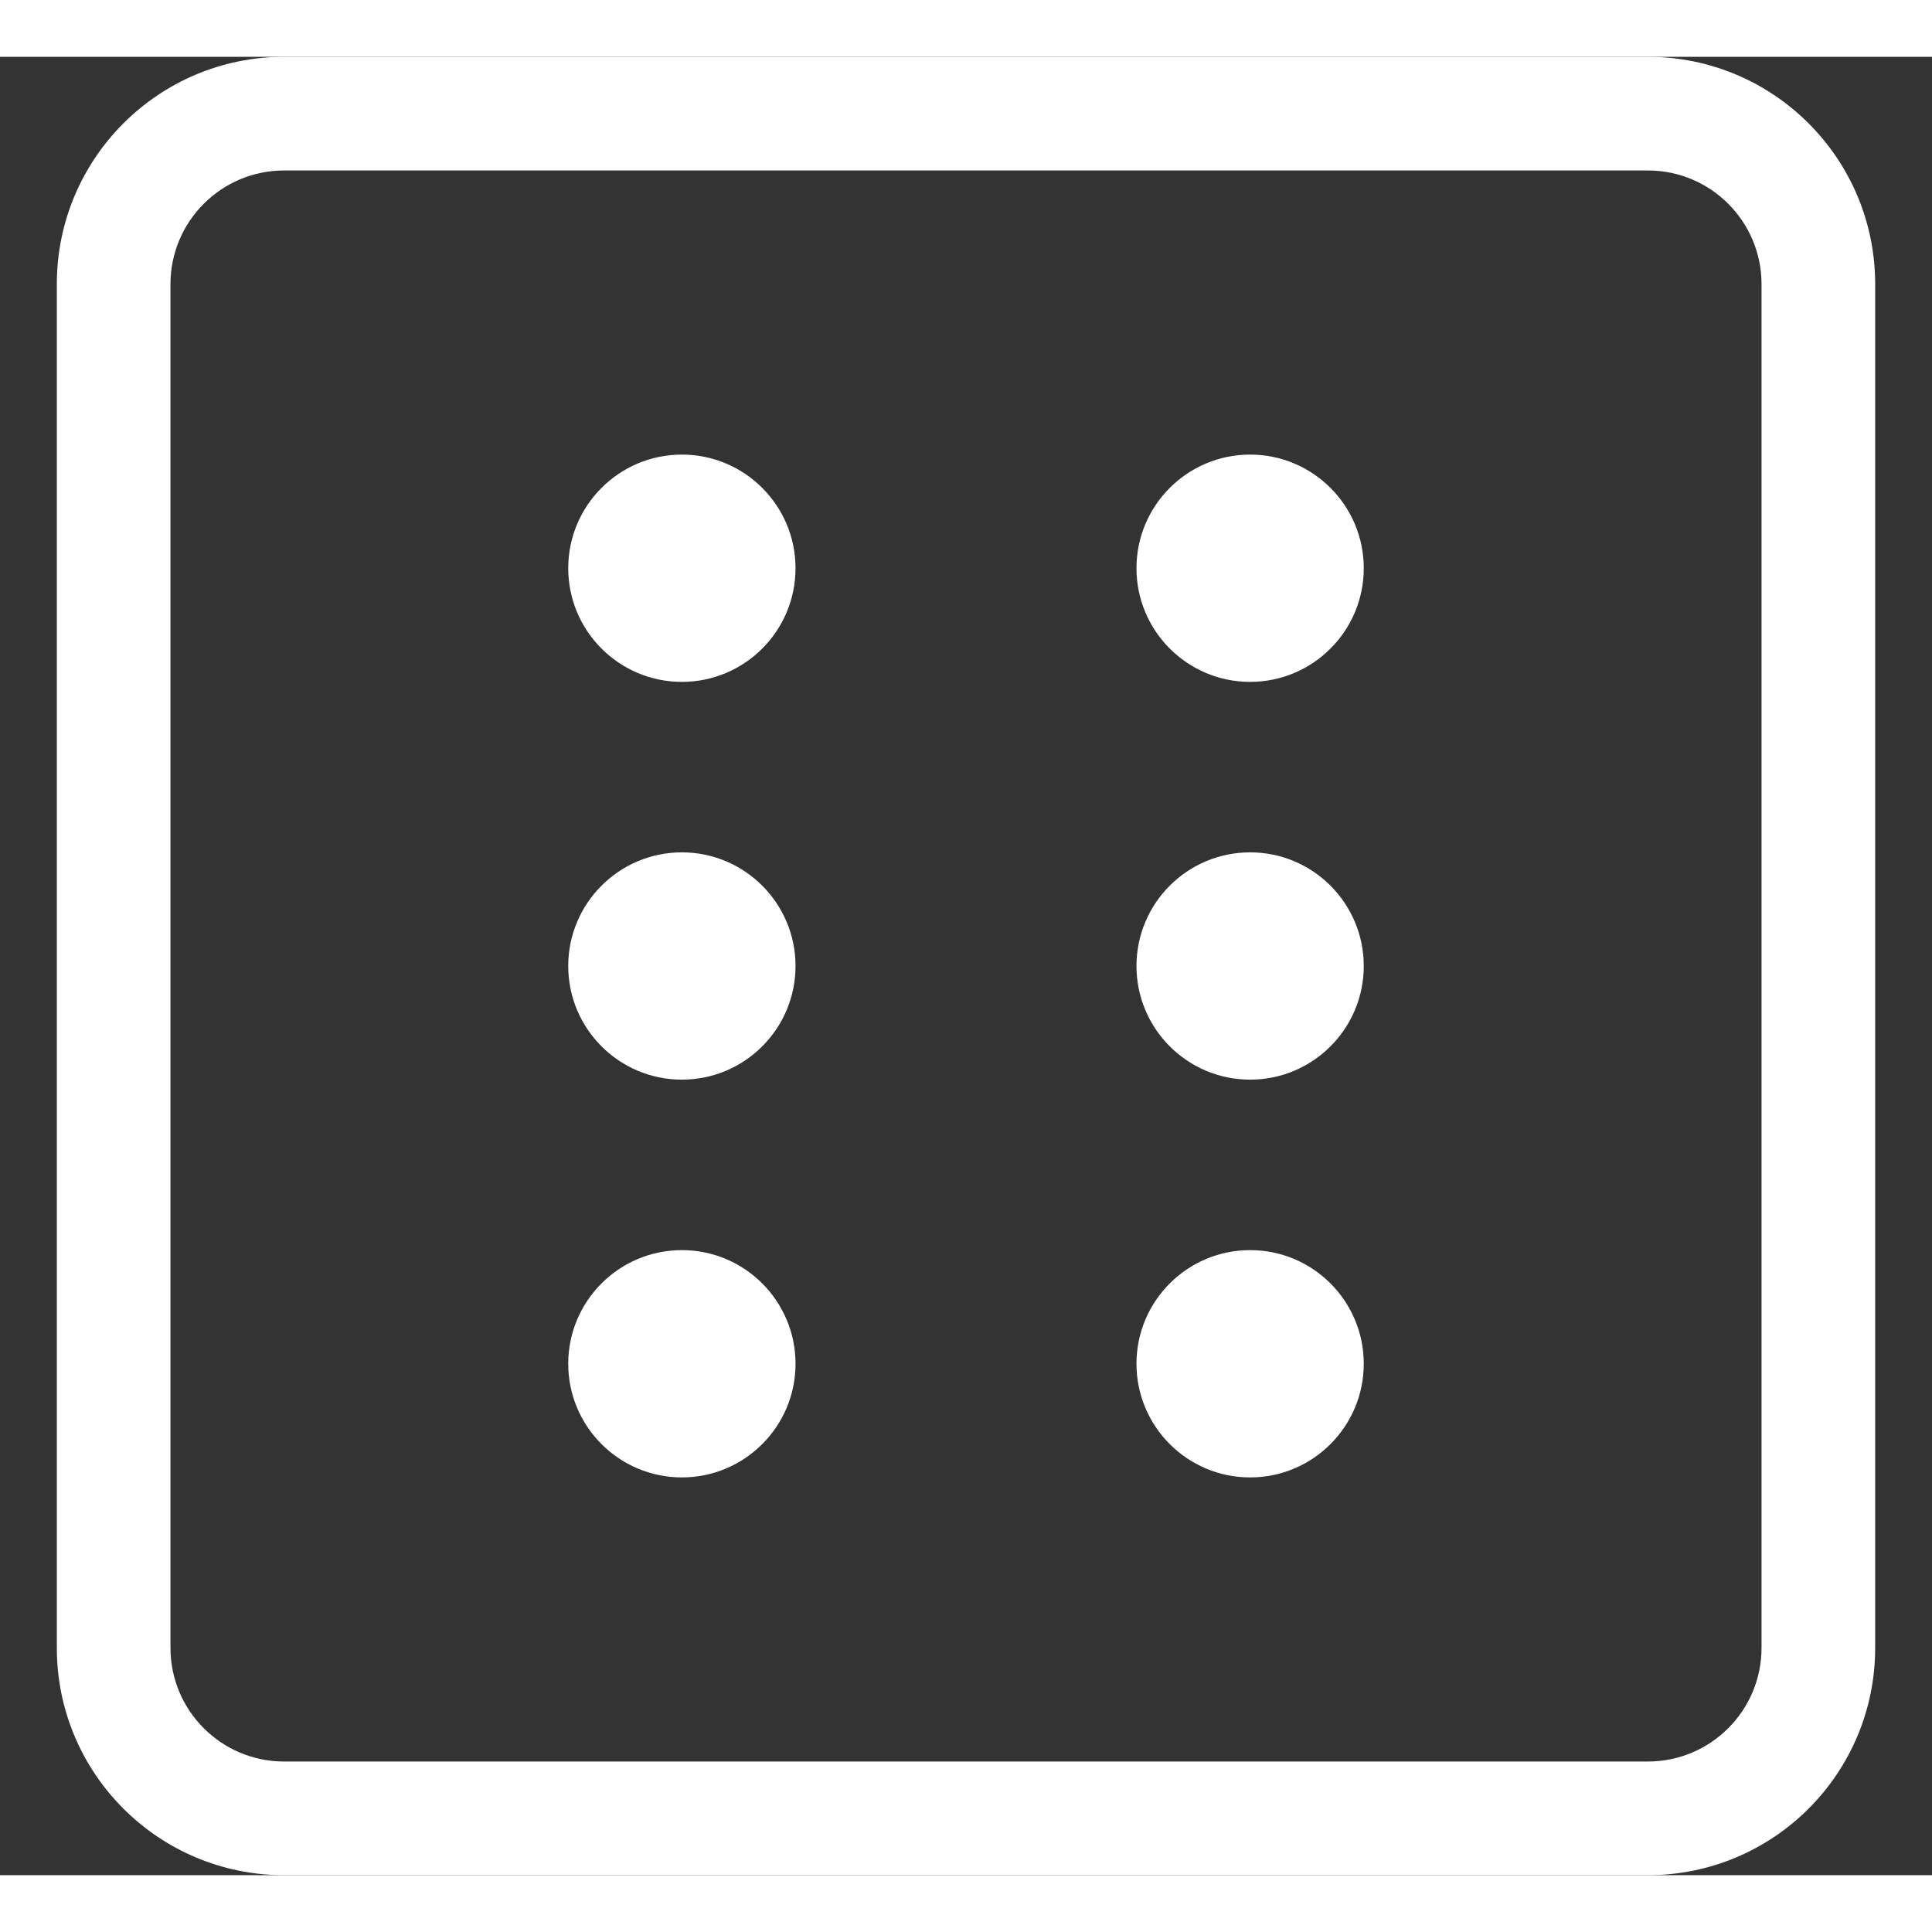
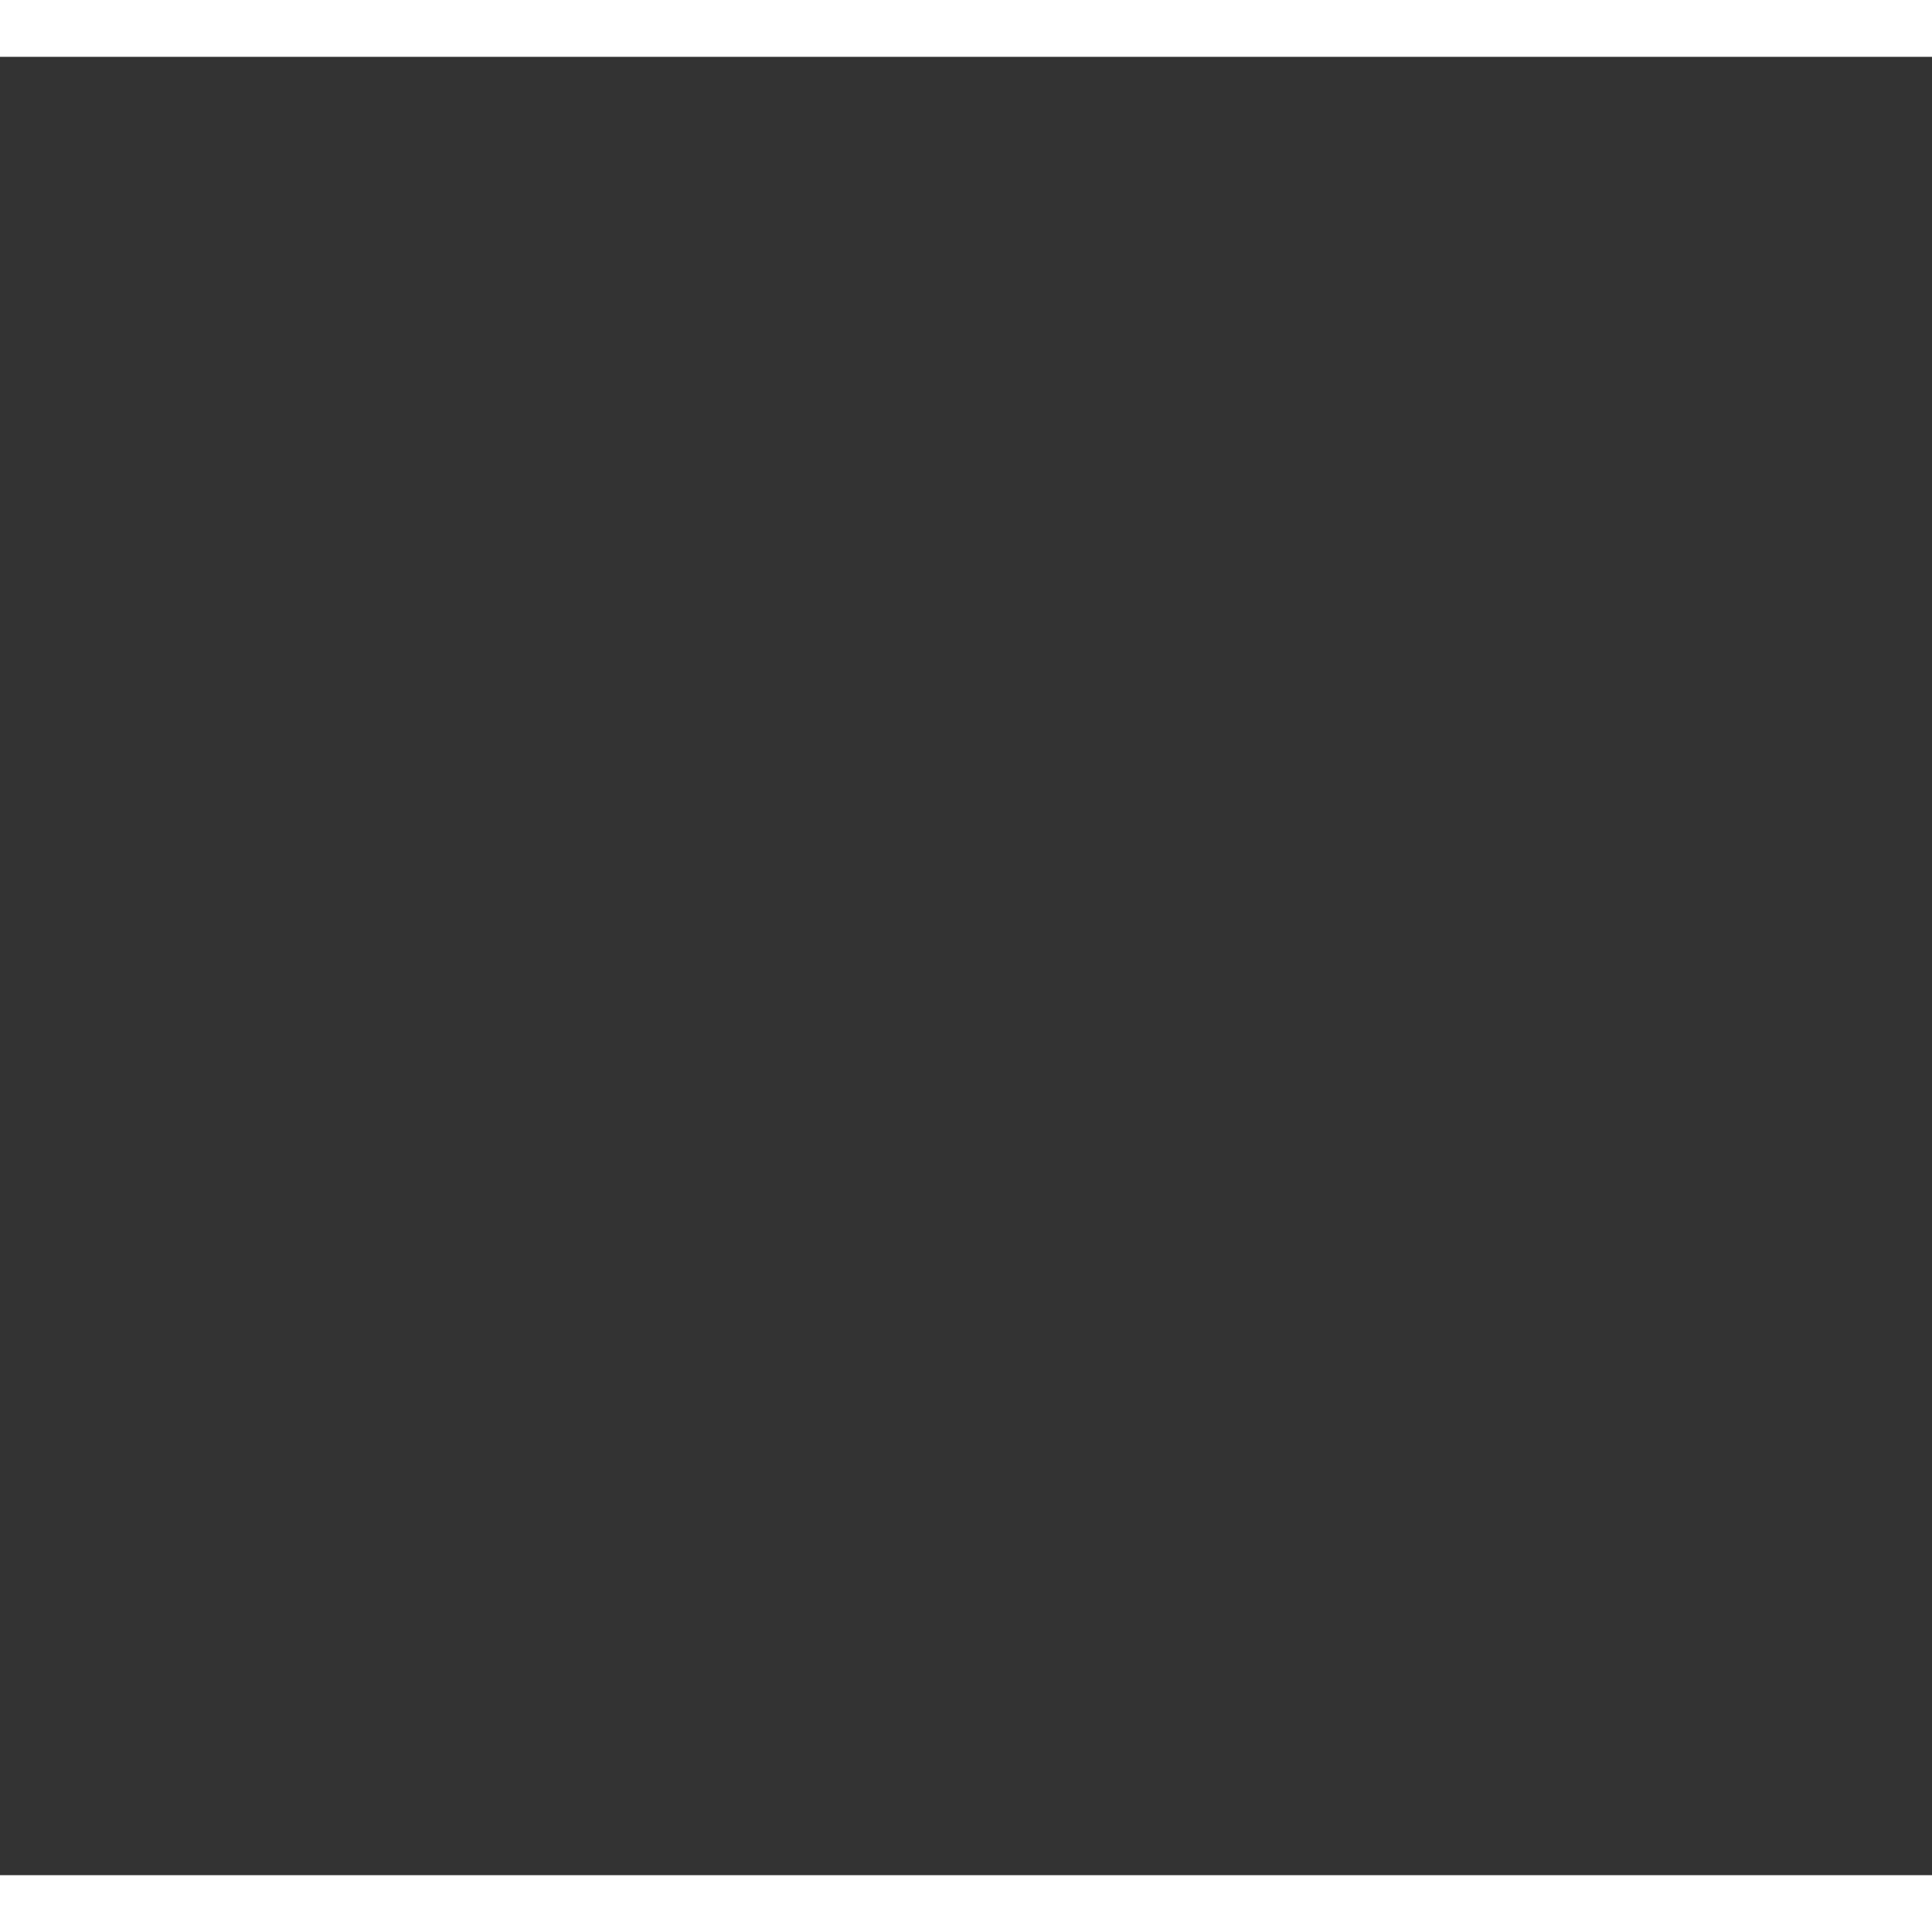
<svg xmlns="http://www.w3.org/2000/svg" width="16" height="16" viewBox="0 0 17 16" fill="none">
  <rect x="0" y="0" width="17" height="16" fill="#333333" stroke="none" />
  <g clip-path="url(#clip0_72_162)">
-     <path d="M14.5 0C15.605 0 16.5 0.895 16.5 2V14C16.5 15.105 15.605 16 14.5 16H2.5C1.395 16 0.5 15.105 0.5 14V2C0.5 0.895 1.395 0 2.5 0H14.5ZM14.5 1H2.5C1.948 1 1.5 1.448 1.5 2V14C1.5 14.552 1.948 15 2.5 15H14.5C15.052 15 15.5 14.552 15.5 14V2C15.5 1.448 15.052 1 14.5 1ZM6 10.5C6.552 10.5 7 10.948 7 11.5C7 12.052 6.552 12.5 6 12.5C5.448 12.5 5 12.052 5 11.5C5 10.948 5.448 10.5 6 10.5ZM11 10.5C11.552 10.5 12 10.948 12 11.5C12 12.052 11.552 12.5 11 12.5C10.448 12.5 10 12.052 10 11.5C10 10.948 10.448 10.5 11 10.5ZM6 7C6.552 7 7 7.448 7 8C7 8.552 6.552 9 6 9C5.448 9 5 8.552 5 8C5 7.448 5.448 7 6 7ZM11 7C11.552 7 12 7.448 12 8C12 8.552 11.552 9 11 9C10.448 9 10 8.552 10 8C10 7.448 10.448 7 11 7ZM6 3.5C6.552 3.5 7 3.948 7 4.5C7 5.052 6.552 5.5 6 5.5C5.448 5.5 5 5.052 5 4.5C5 3.948 5.448 3.5 6 3.5ZM11 3.5C11.552 3.5 12 3.948 12 4.5C12 5.052 11.552 5.5 11 5.5C10.448 5.5 10 5.052 10 4.5C10 3.948 10.448 3.5 11 3.5Z" fill="white" />
-   </g>
+     </g>
  <defs>
    <clipPath id="clip0_72_162">
      <rect width="16" height="16" fill="white" transform="translate(0.5)" />
    </clipPath>
  </defs>
</svg>